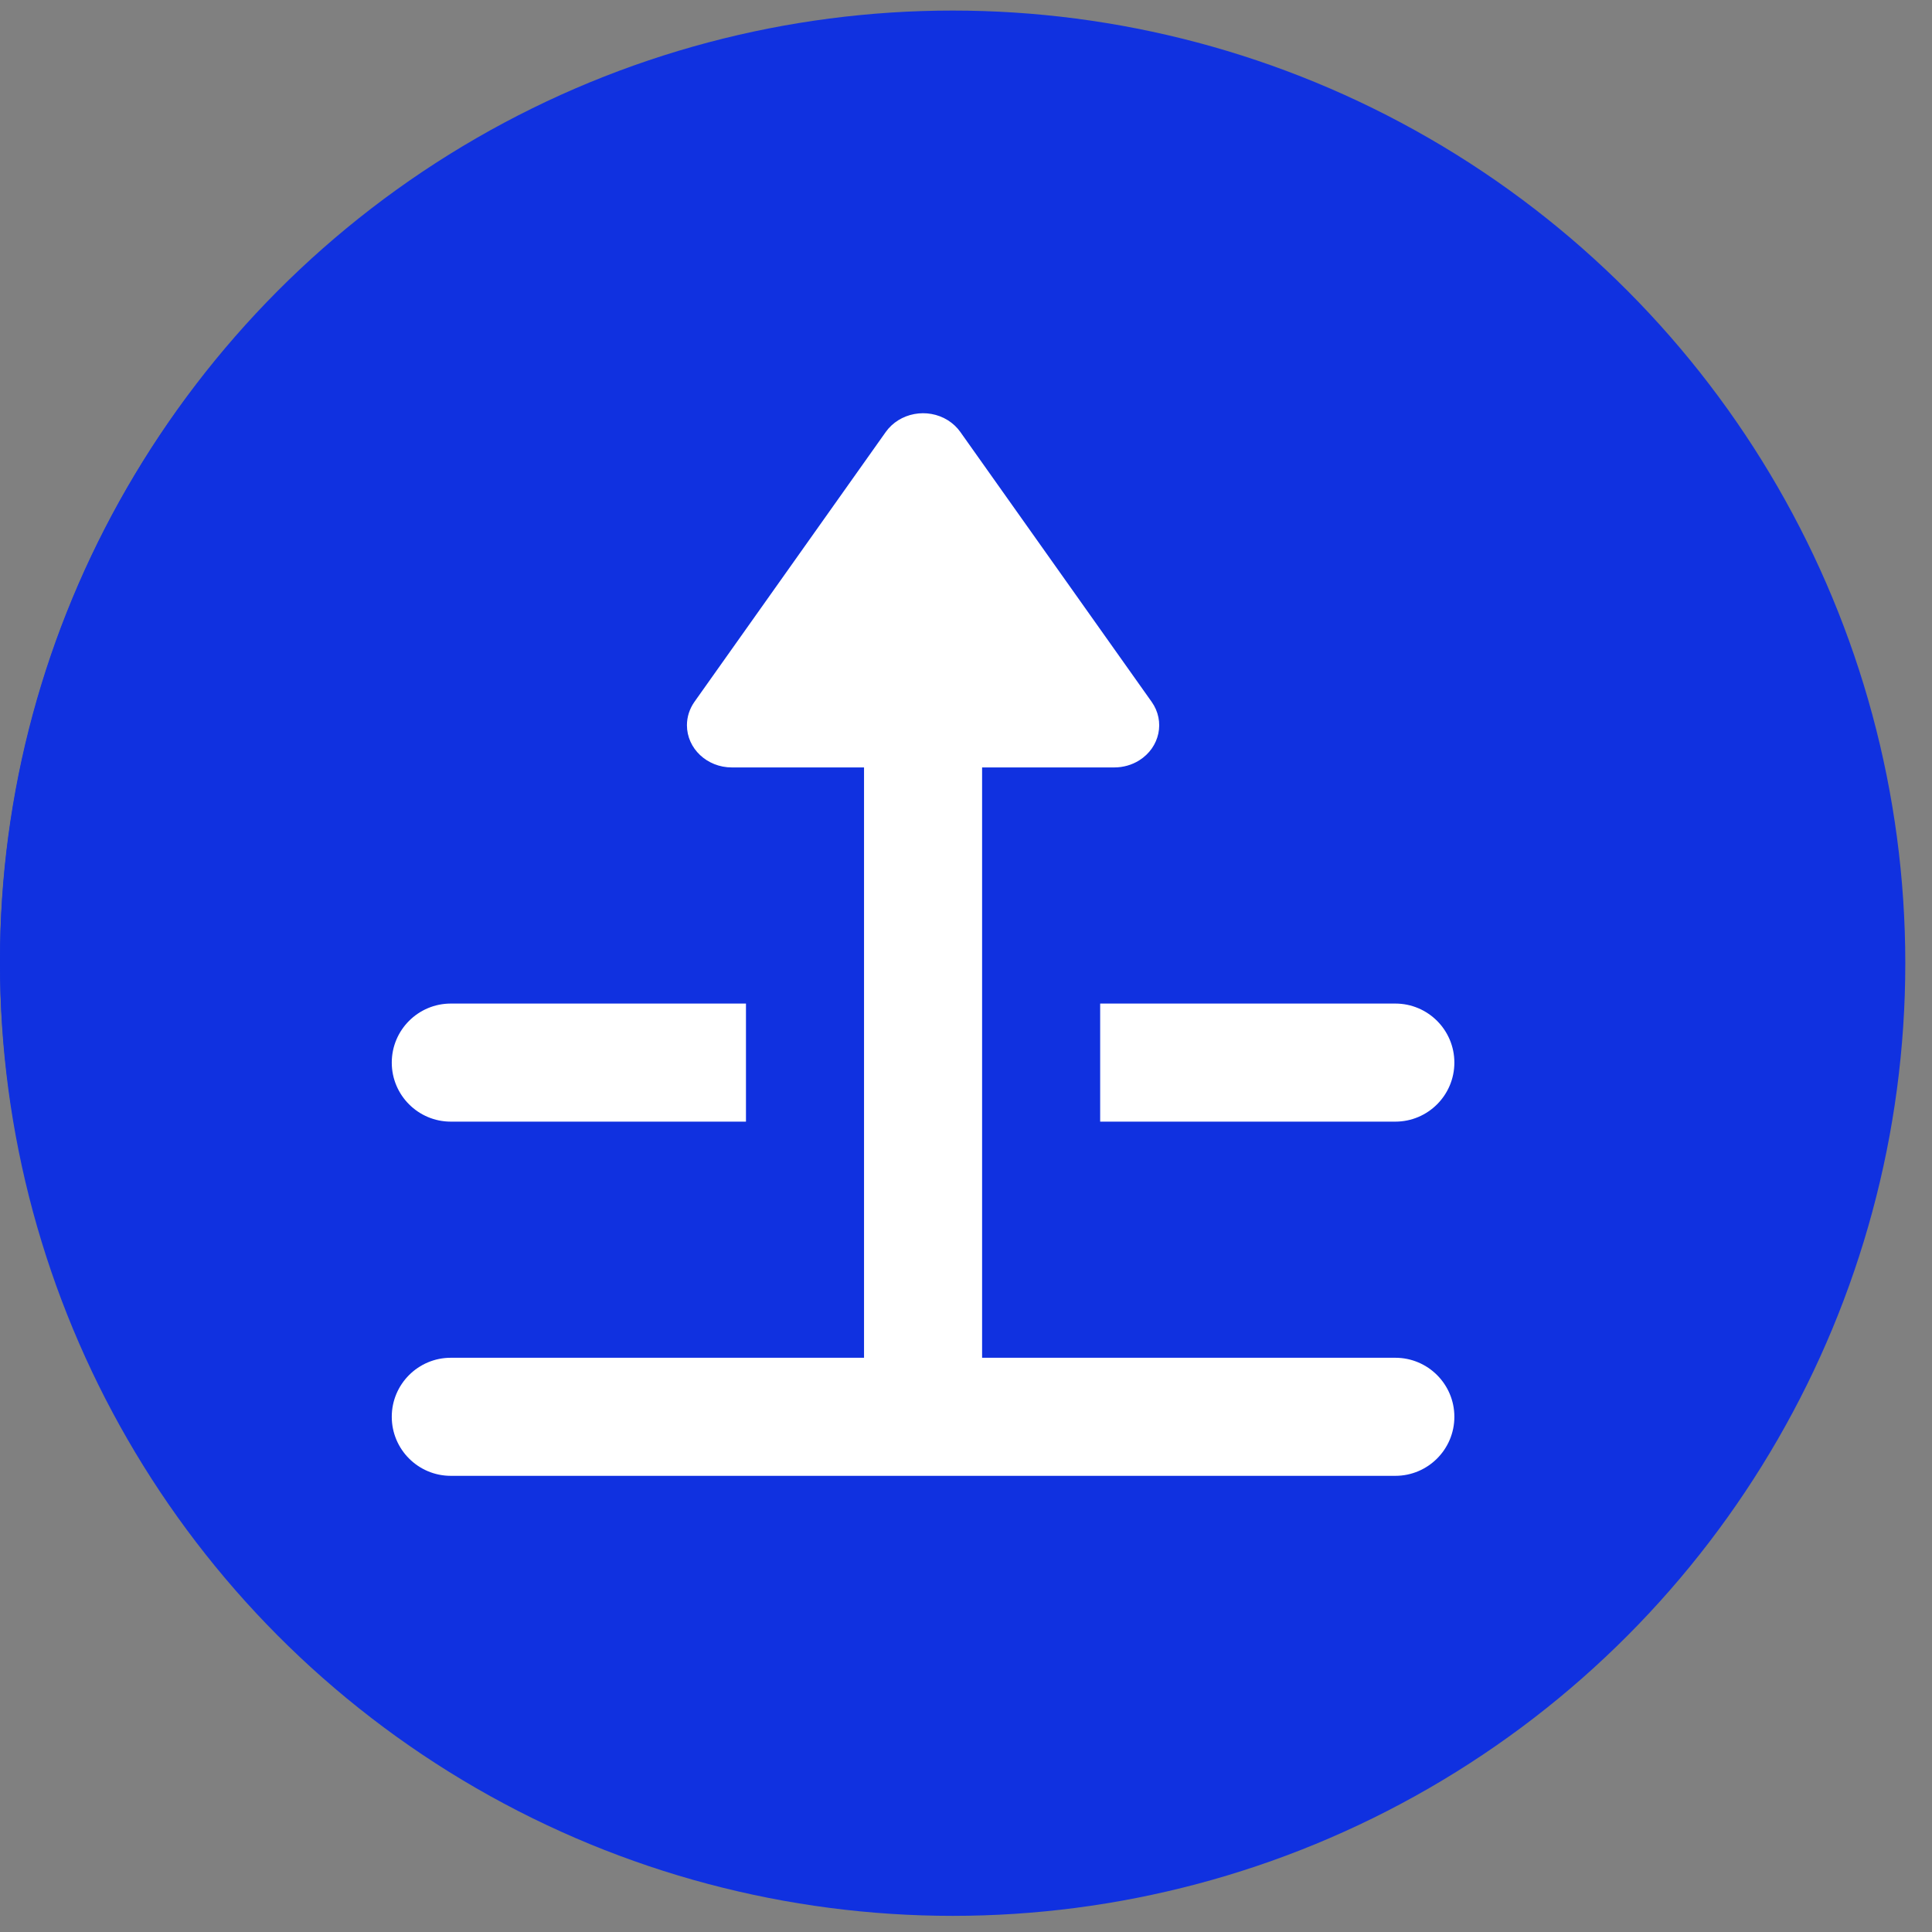
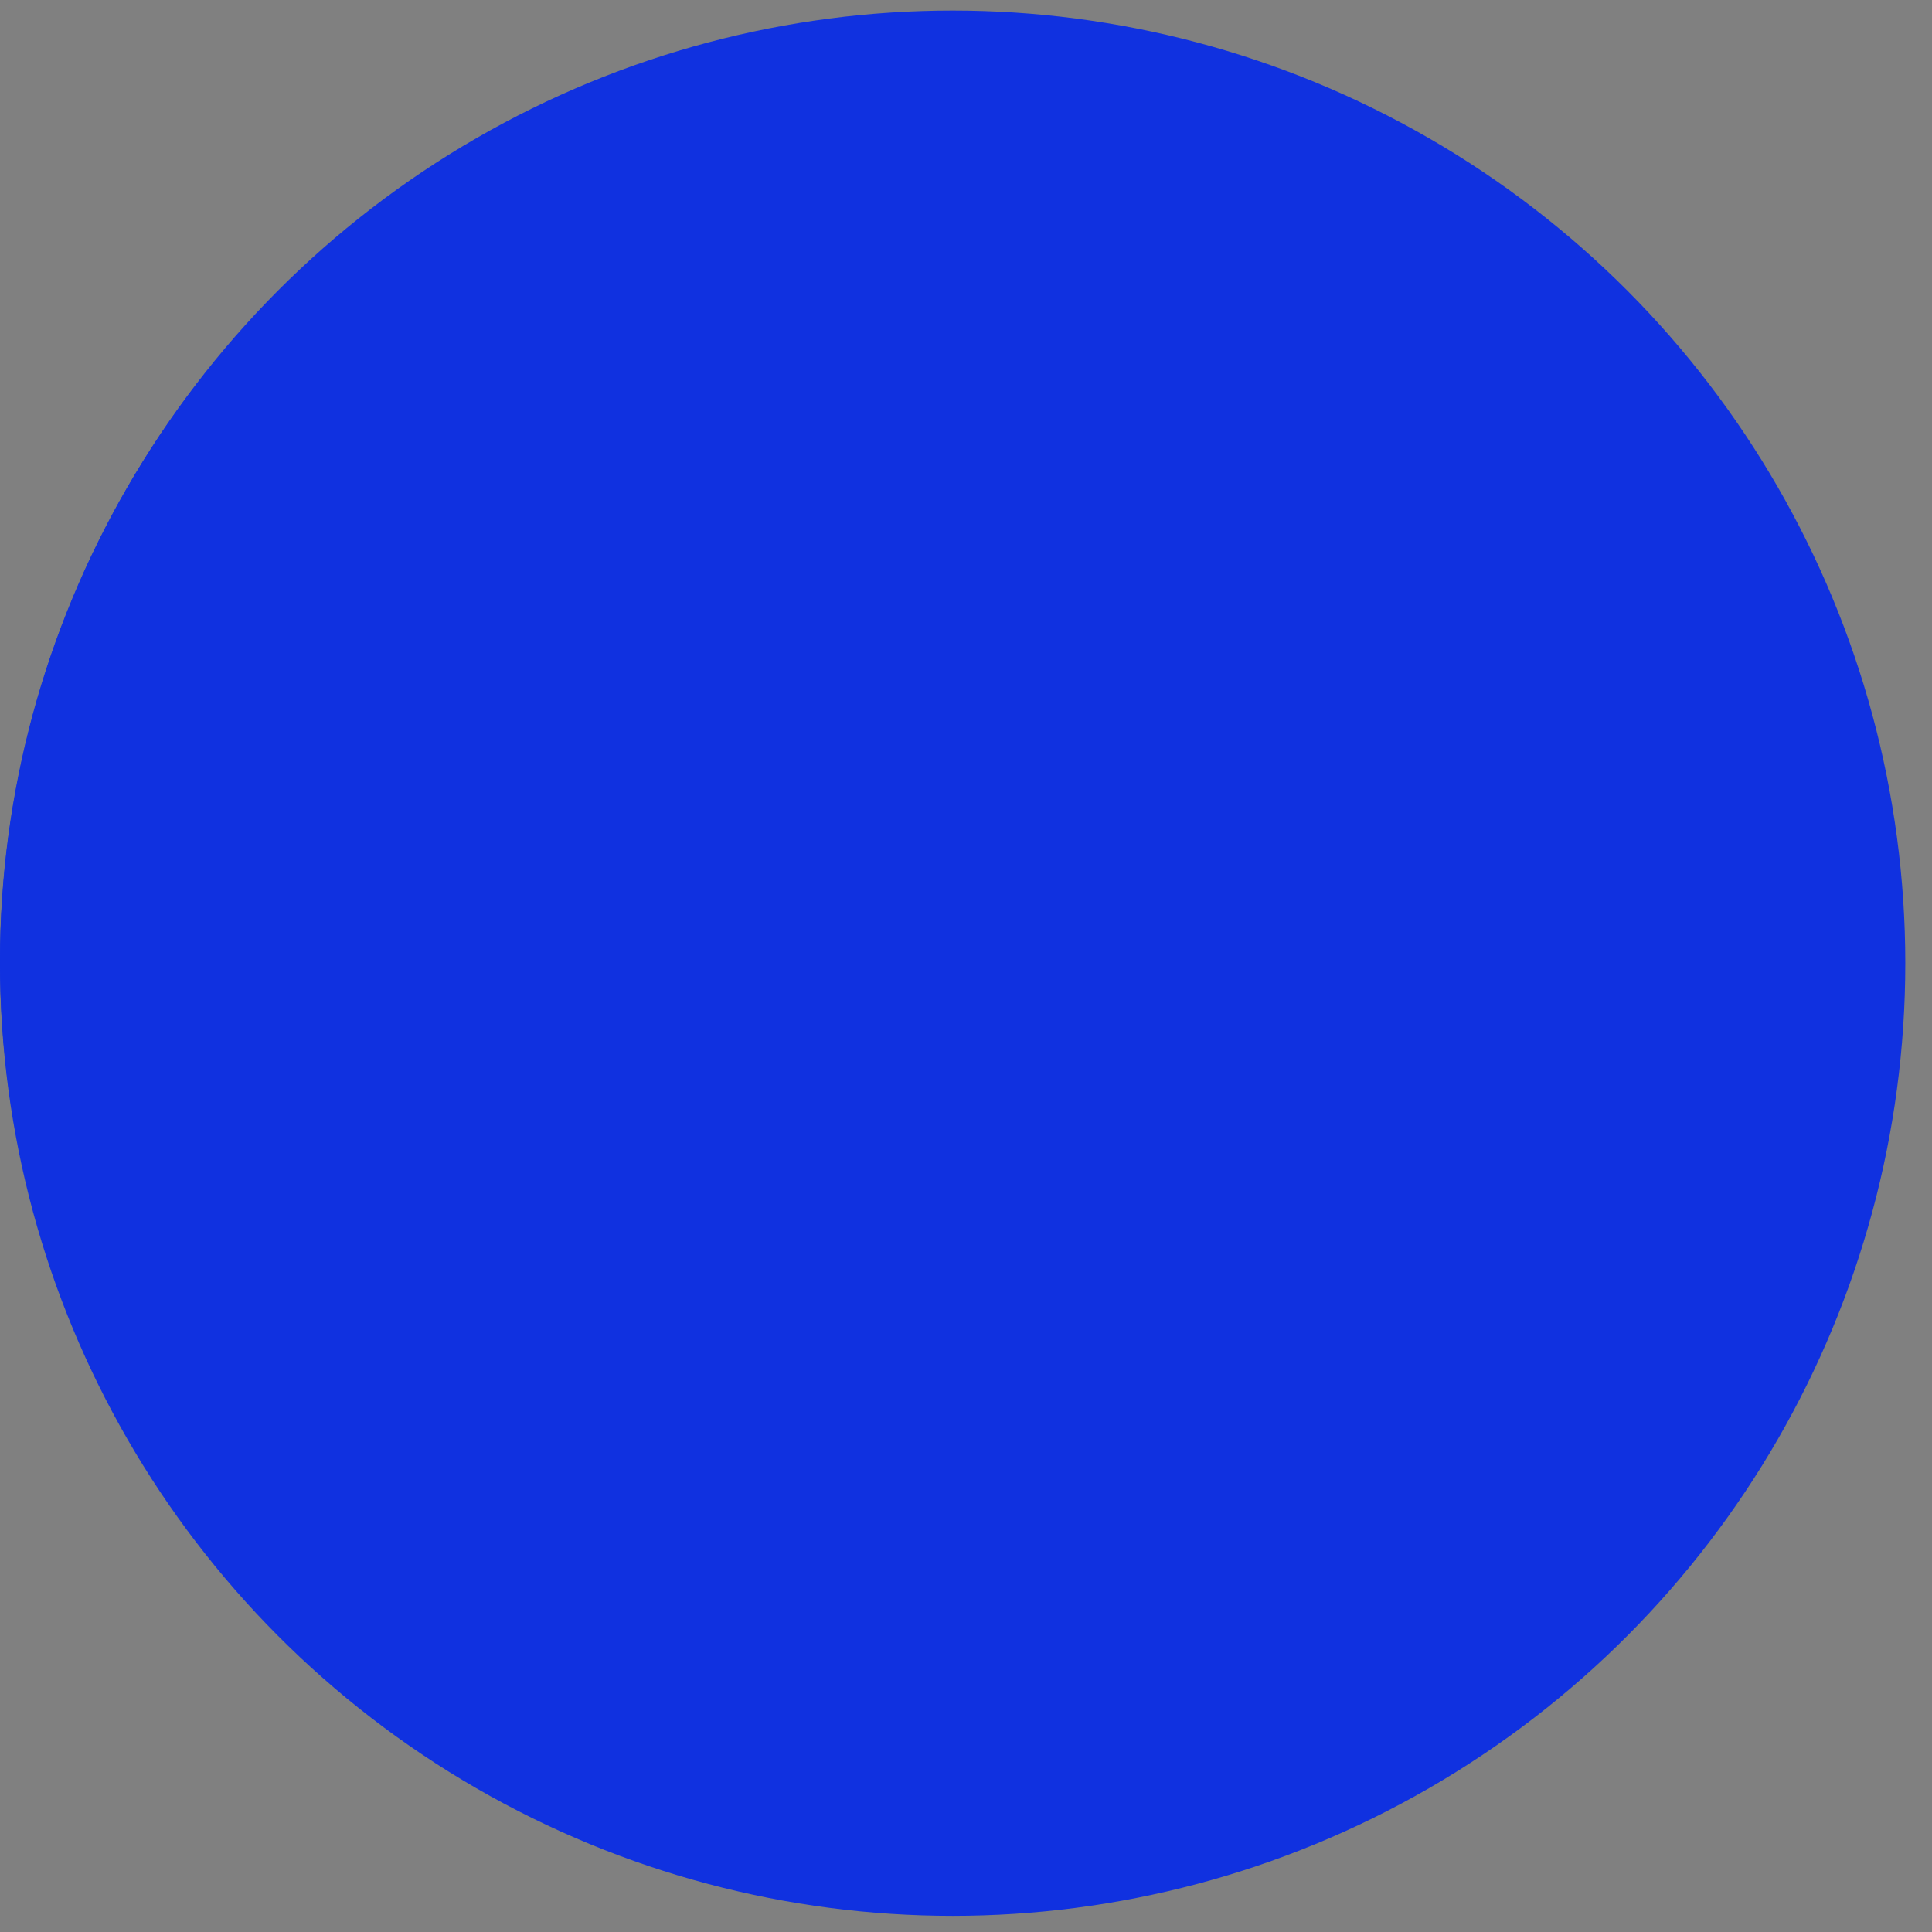
<svg xmlns="http://www.w3.org/2000/svg" width="45" height="45" viewBox="0 0 45 45" fill="none">
  <rect x="0" y="0" width="45" height="45" fill="#808080" stroke="none" />
  <circle cx="22.189" cy="22.435" r="22.189" fill="#1031E0" />
  <path d="M21.191 10.169C16.955 10.644 13.541 13.972 13.195 18.121C12.936 21.146 14.275 23.913 16.436 25.684C17.085 26.203 17.474 26.981 17.474 27.802V27.845C17.474 29.055 18.468 30.049 19.721 30.049H24.734C25.988 30.049 26.982 29.055 26.982 27.845V27.802C26.982 26.981 27.371 26.203 28.019 25.684C30.007 24.042 31.304 21.622 31.304 18.899C31.304 13.713 26.679 9.607 21.191 10.169Z" fill="white" />
  <path d="M26.116 32.599H18.337C17.862 32.599 17.473 32.988 17.473 33.464C17.473 34.89 18.64 36.057 20.066 36.057H24.388C25.814 36.057 26.981 34.89 26.981 33.464C26.981 32.988 26.592 32.599 26.116 32.599Z" fill="white" />
  <circle cx="22" cy="22.382" r="22" fill="#1031E0" />
-   <path d="M22.875 17.875V31.625H32.5C33.259 31.625 33.875 32.241 33.875 33C33.875 33.759 33.259 34.375 32.5 34.375H10.5C9.741 34.375 9.125 33.759 9.125 33C9.125 32.241 9.741 31.625 10.5 31.625H20.125V17.875H17.045C16.468 17.875 16 17.435 16 16.892C16 16.698 16.061 16.509 16.175 16.347L20.63 10.063C20.951 9.611 21.599 9.489 22.08 9.79C22.194 9.862 22.293 9.955 22.369 10.063L26.824 16.347C27.145 16.799 27.015 17.409 26.535 17.71C26.363 17.818 26.161 17.875 25.955 17.875H22.875ZM32.5 23.375C33.259 23.375 33.875 23.991 33.875 24.75C33.875 25.509 33.259 26.125 32.5 26.125H25.625V23.375H32.5ZM16 23.375H17.375V26.125H10.5C9.741 26.125 9.125 25.509 9.125 24.75C9.125 23.991 9.741 23.375 10.5 23.375H16Z" fill="white" />
</svg>